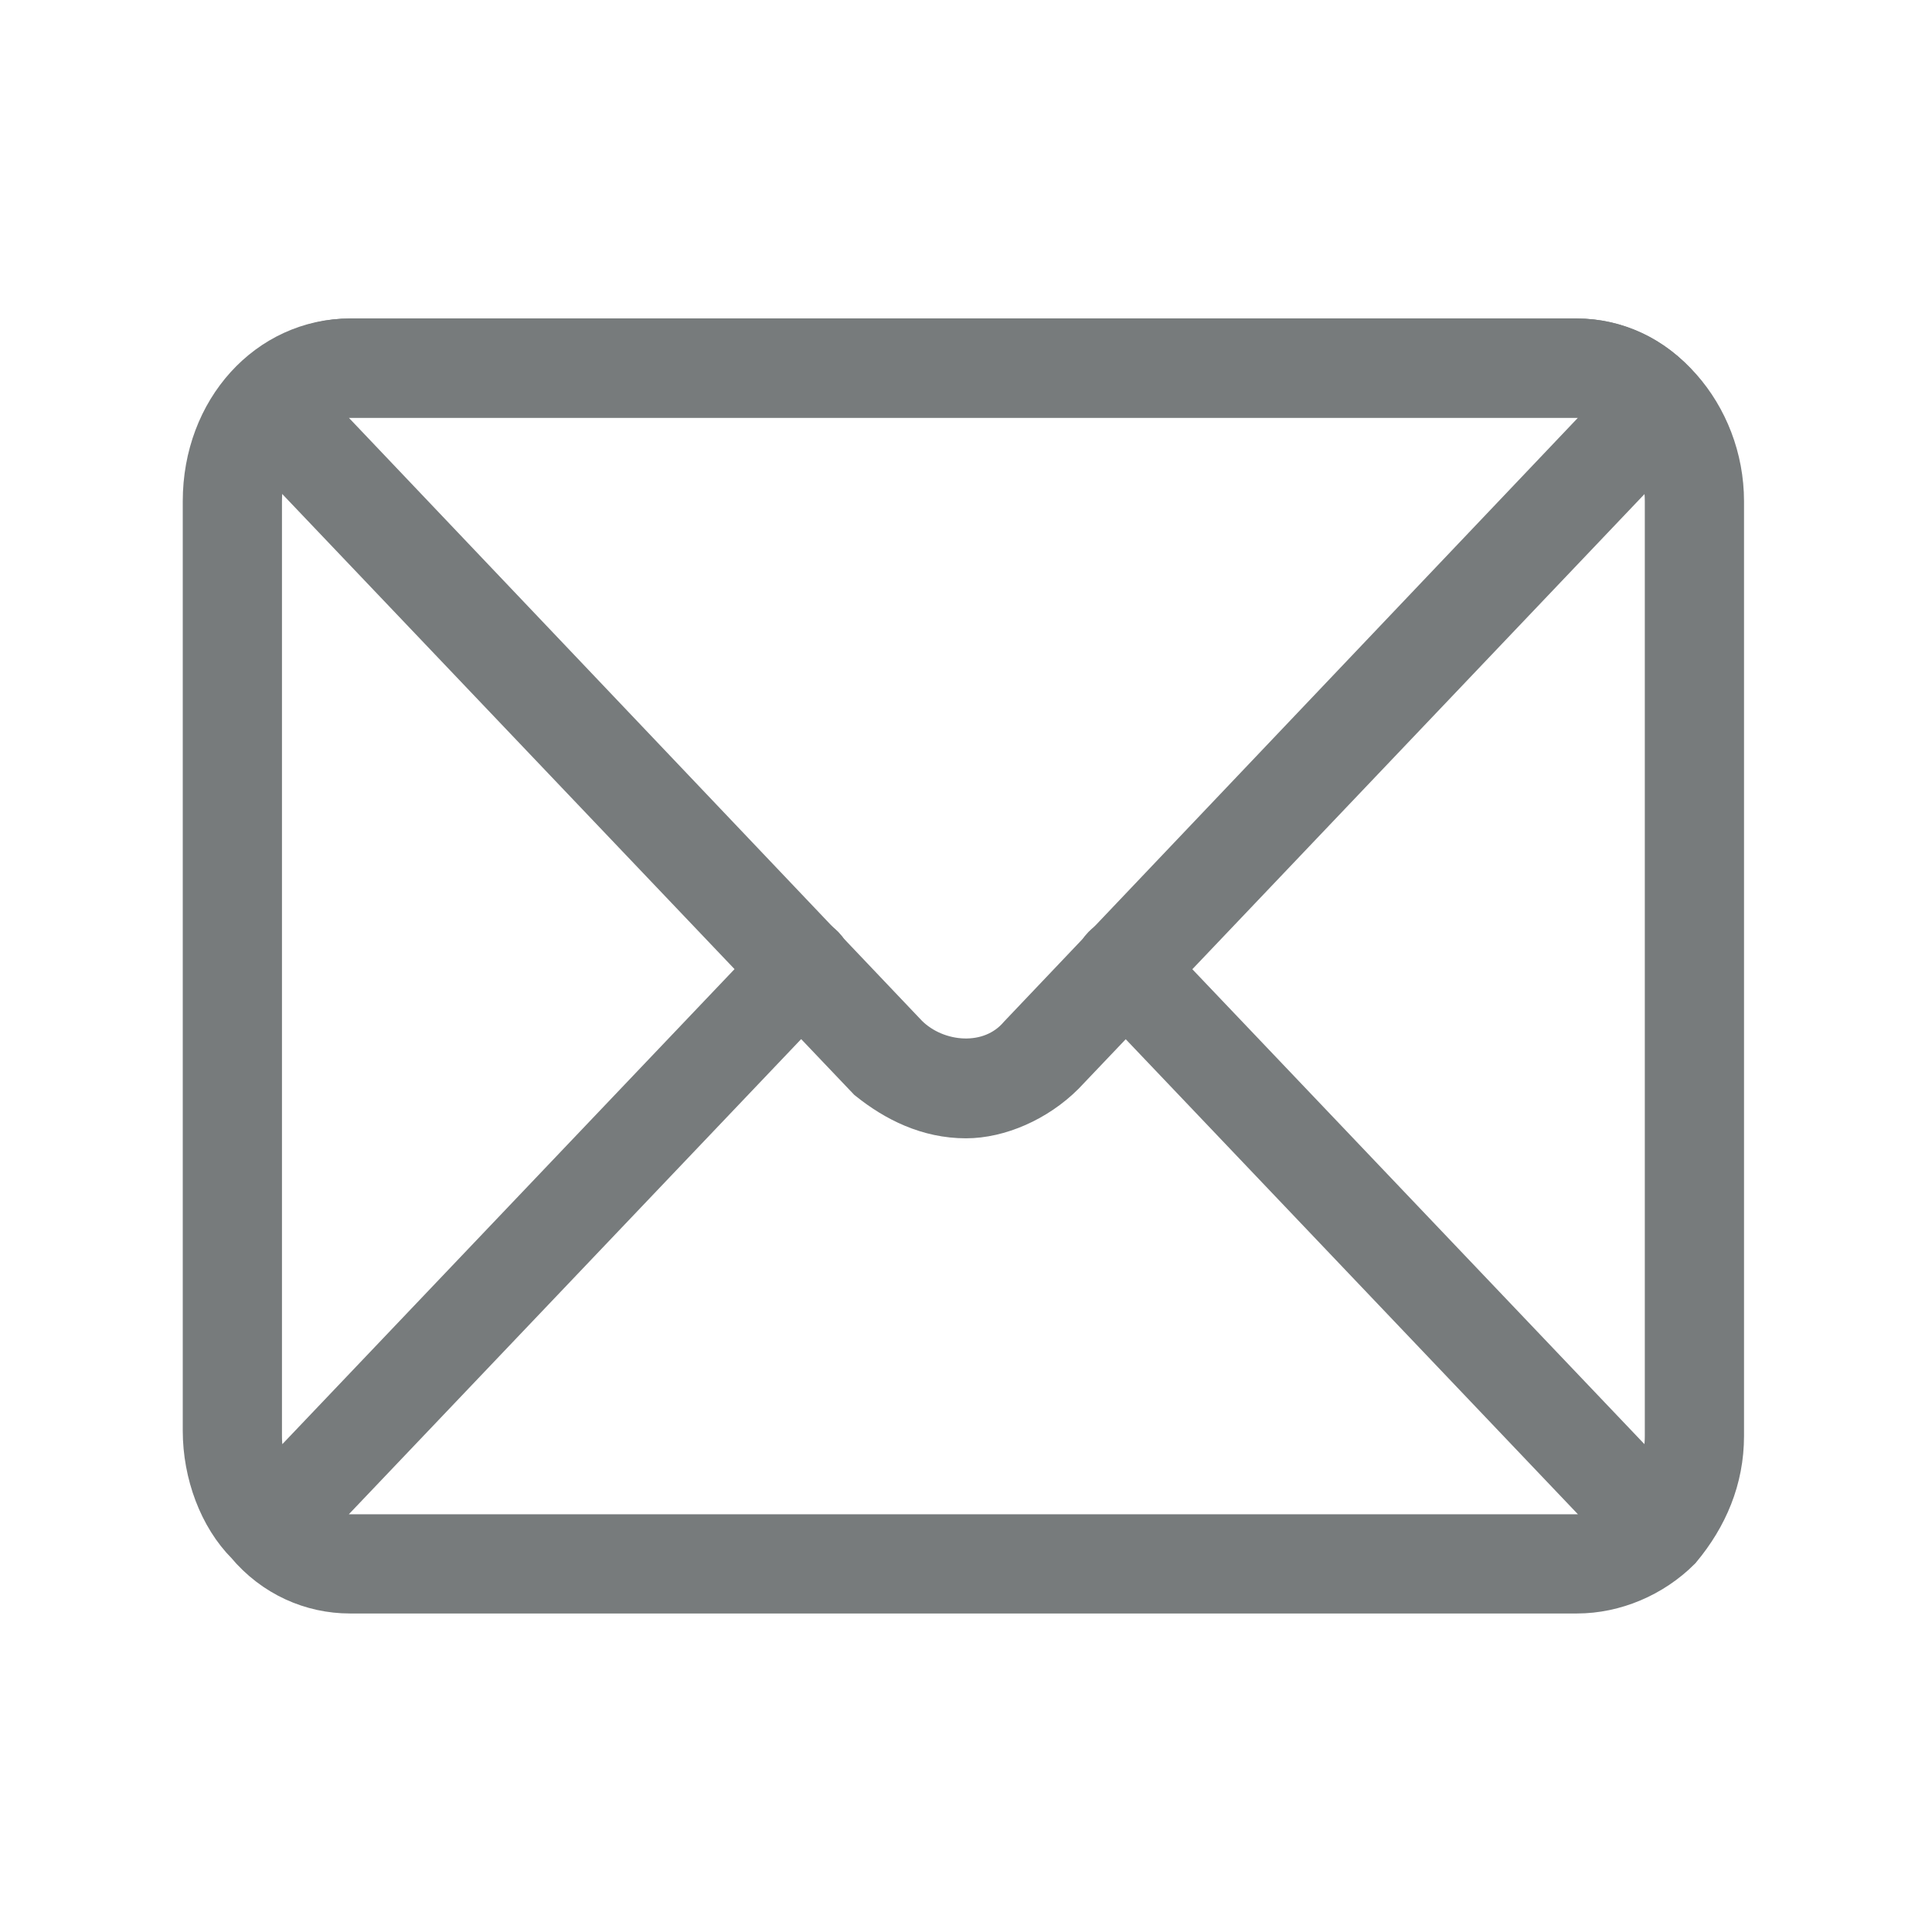
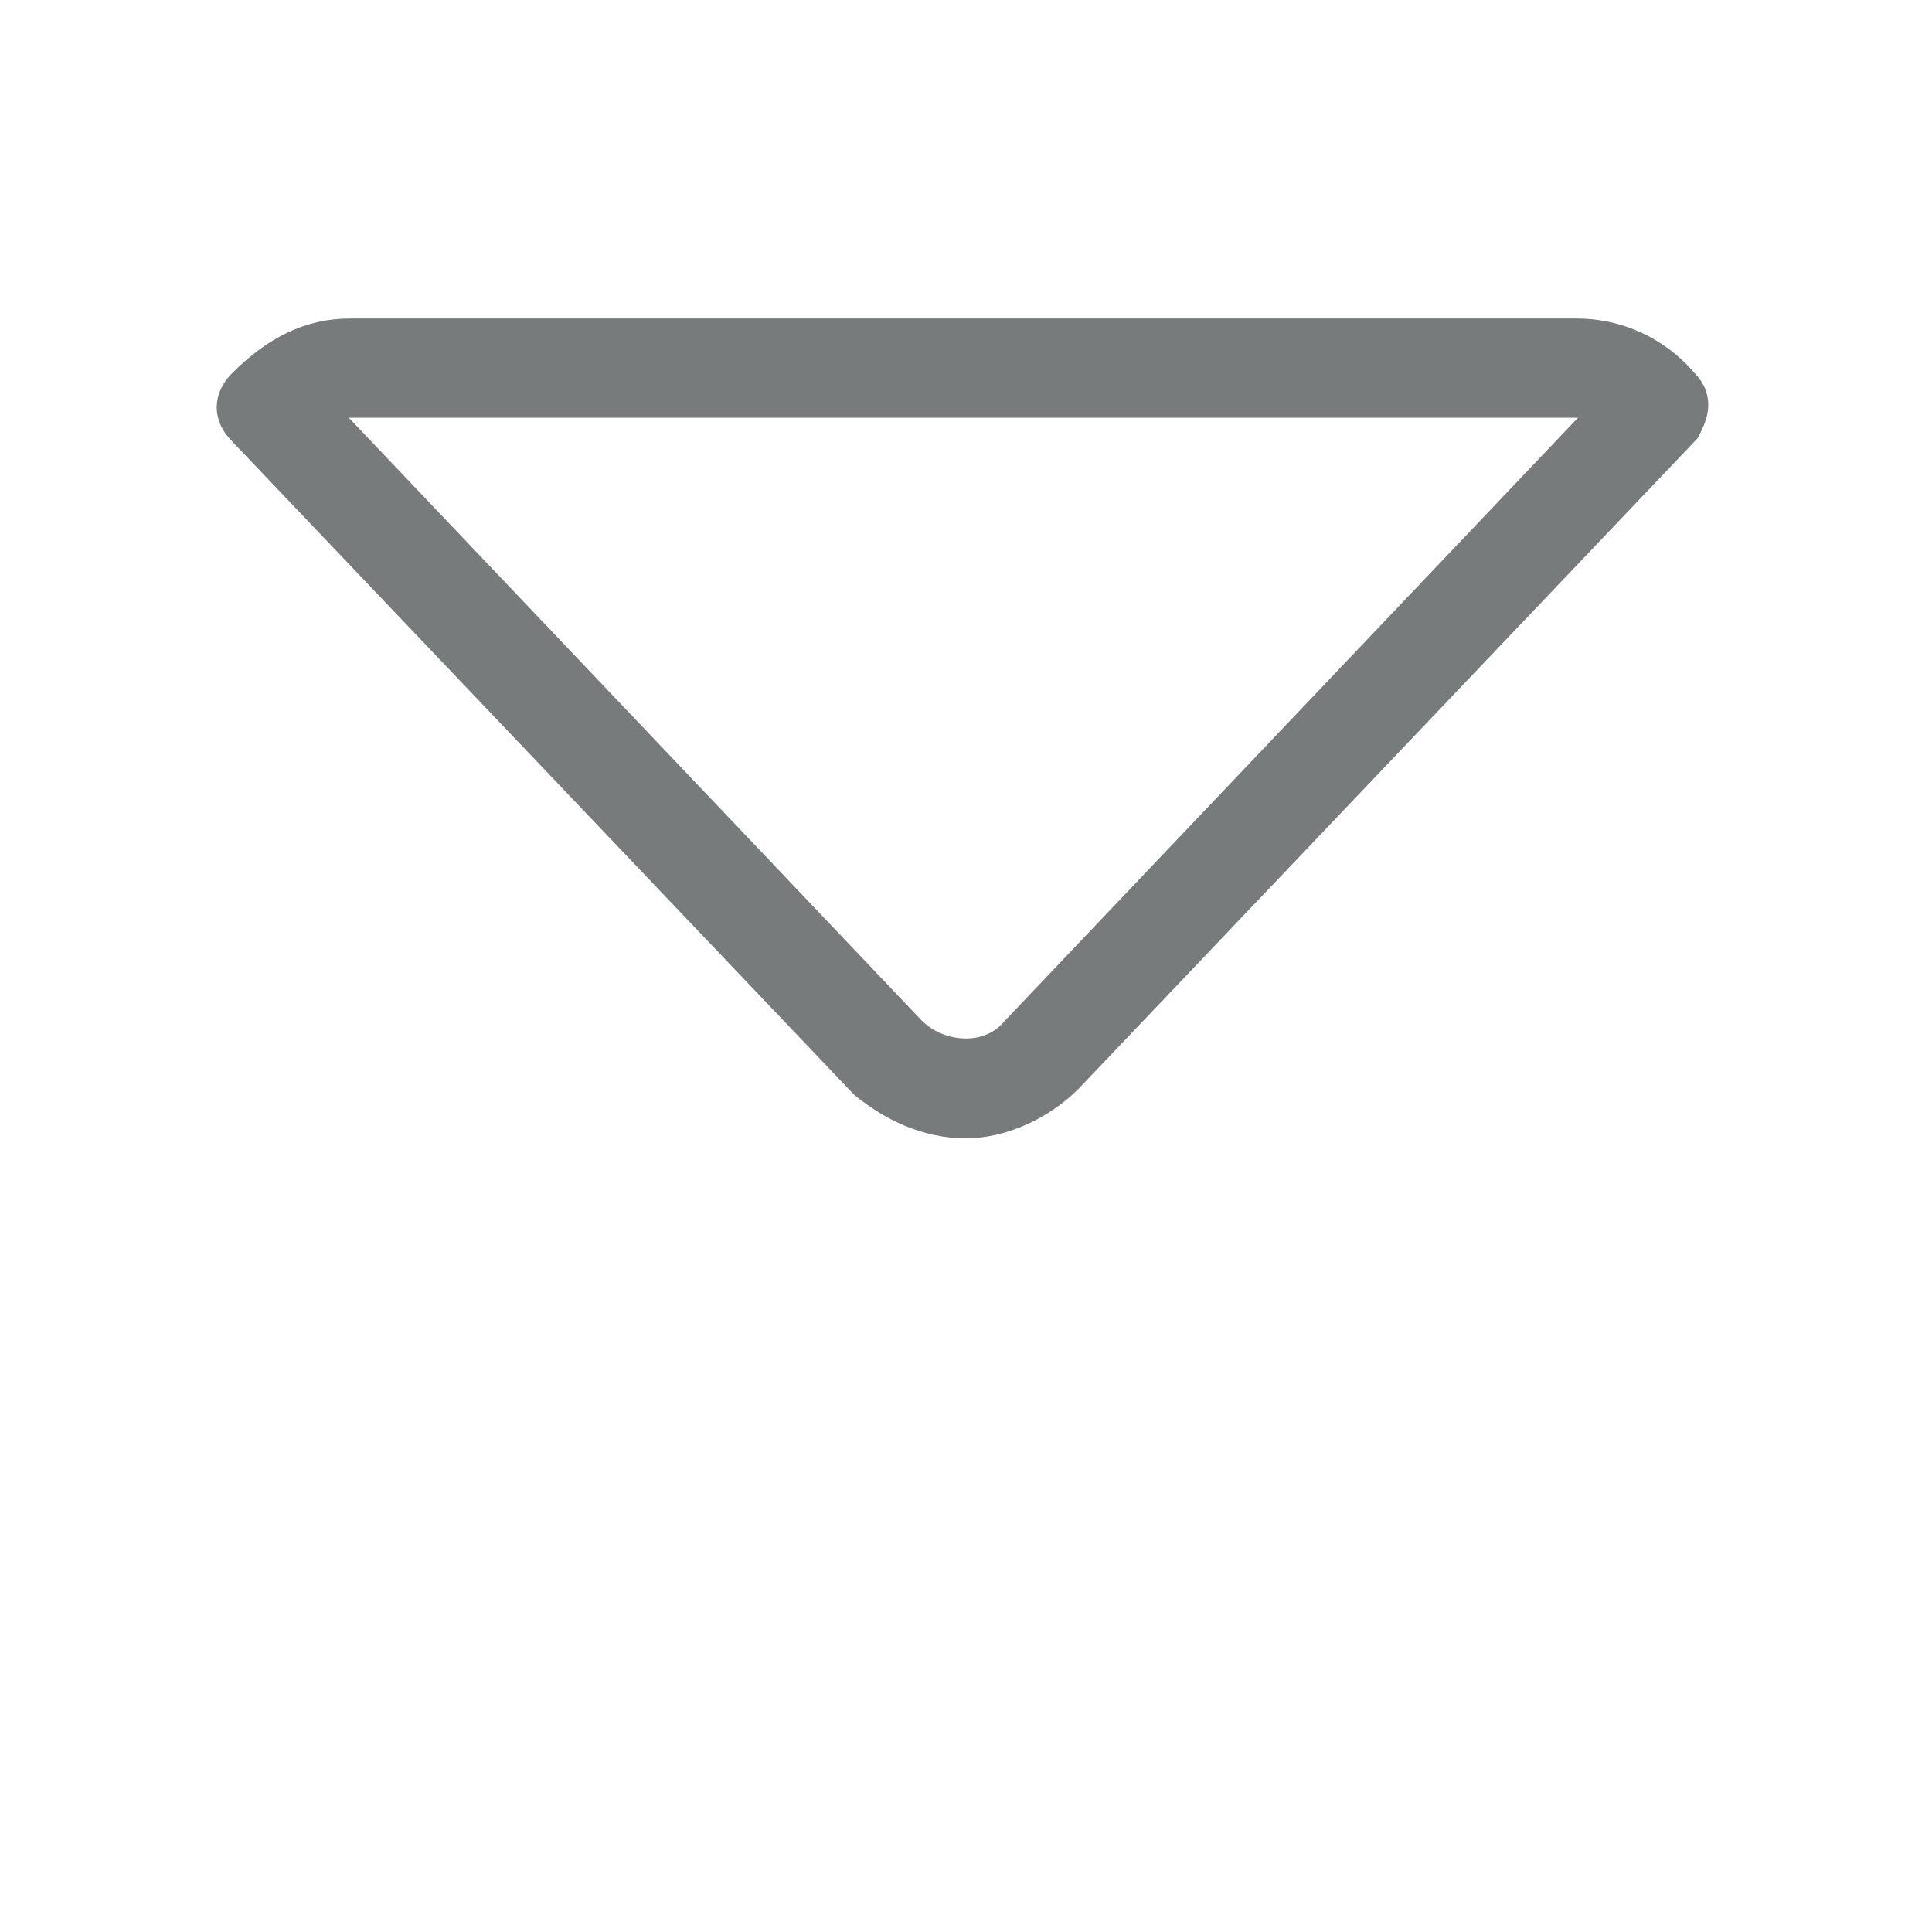
<svg xmlns="http://www.w3.org/2000/svg" version="1.1" id="圖層_1" x="0px" y="0px" viewBox="0 0 37 37" style="enable-background:new 0 0 37 37;" xml:space="preserve">
  <style type="text/css">
	.st0{fill:#777B7C;stroke:#777B7C;stroke-miterlimit:10;}
</style>
  <g>
    <g>
-       <path class="st0" d="M30.2,30.4H6.7c-0.7,0-1.4-0.3-1.9-0.9l0,0C4.3,29,4,28.2,4,27.4V9.6c0-1.7,1.2-3,2.7-3h23.5    c1.5,0,2.7,1.4,2.7,3v17.9c0,0.8-0.3,1.5-0.8,2.1l0,0C31.6,30.1,30.9,30.4,30.2,30.4z M5.8,29.2c0.3,0.2,0.6,0.3,0.9,0.3h23.5    c0.3,0,0.7-0.1,0.9-0.3l-9.9-10.4c-0.1-0.1-0.1-0.2-0.1-0.3s0-0.2,0.1-0.3c0.2-0.2,0.4-0.2,0.6,0l9.9,10.4    c0.2-0.4,0.3-0.7,0.3-1.1V9.6c0-1.1-0.8-2.1-1.8-2.1H6.7c-1,0-1.8,0.9-1.8,2.1v17.9c0,0.4,0.1,0.8,0.3,1.1l9.9-10.4    c0.2-0.2,0.4-0.2,0.6,0c0.1,0.1,0.1,0.2,0.1,0.3c0,0.1,0,0.2-0.1,0.3L5.8,29.2z" />
-     </g>
+       </g>
    <g>
      <path class="st0" d="M18.5,21.3c-0.7,0-1.3-0.3-1.8-0.7L4.8,8.1c-0.2-0.2-0.2-0.4,0-0.6C5.4,6.9,6,6.6,6.7,6.6h23.5    c0.7,0,1.4,0.3,1.9,0.9c0.2,0.2,0.1,0.4,0,0.6L20.3,20.5l0,0C19.8,21,19.1,21.3,18.5,21.3z M5.8,7.8l11.5,12.1    c0.6,0.6,1.7,0.7,2.3,0L31.1,7.8c-0.3-0.2-0.6-0.3-0.9-0.3H6.7C6.4,7.5,6.1,7.6,5.8,7.8z M20,20.2L20,20.2L20,20.2z" />
    </g>
  </g>
</svg>